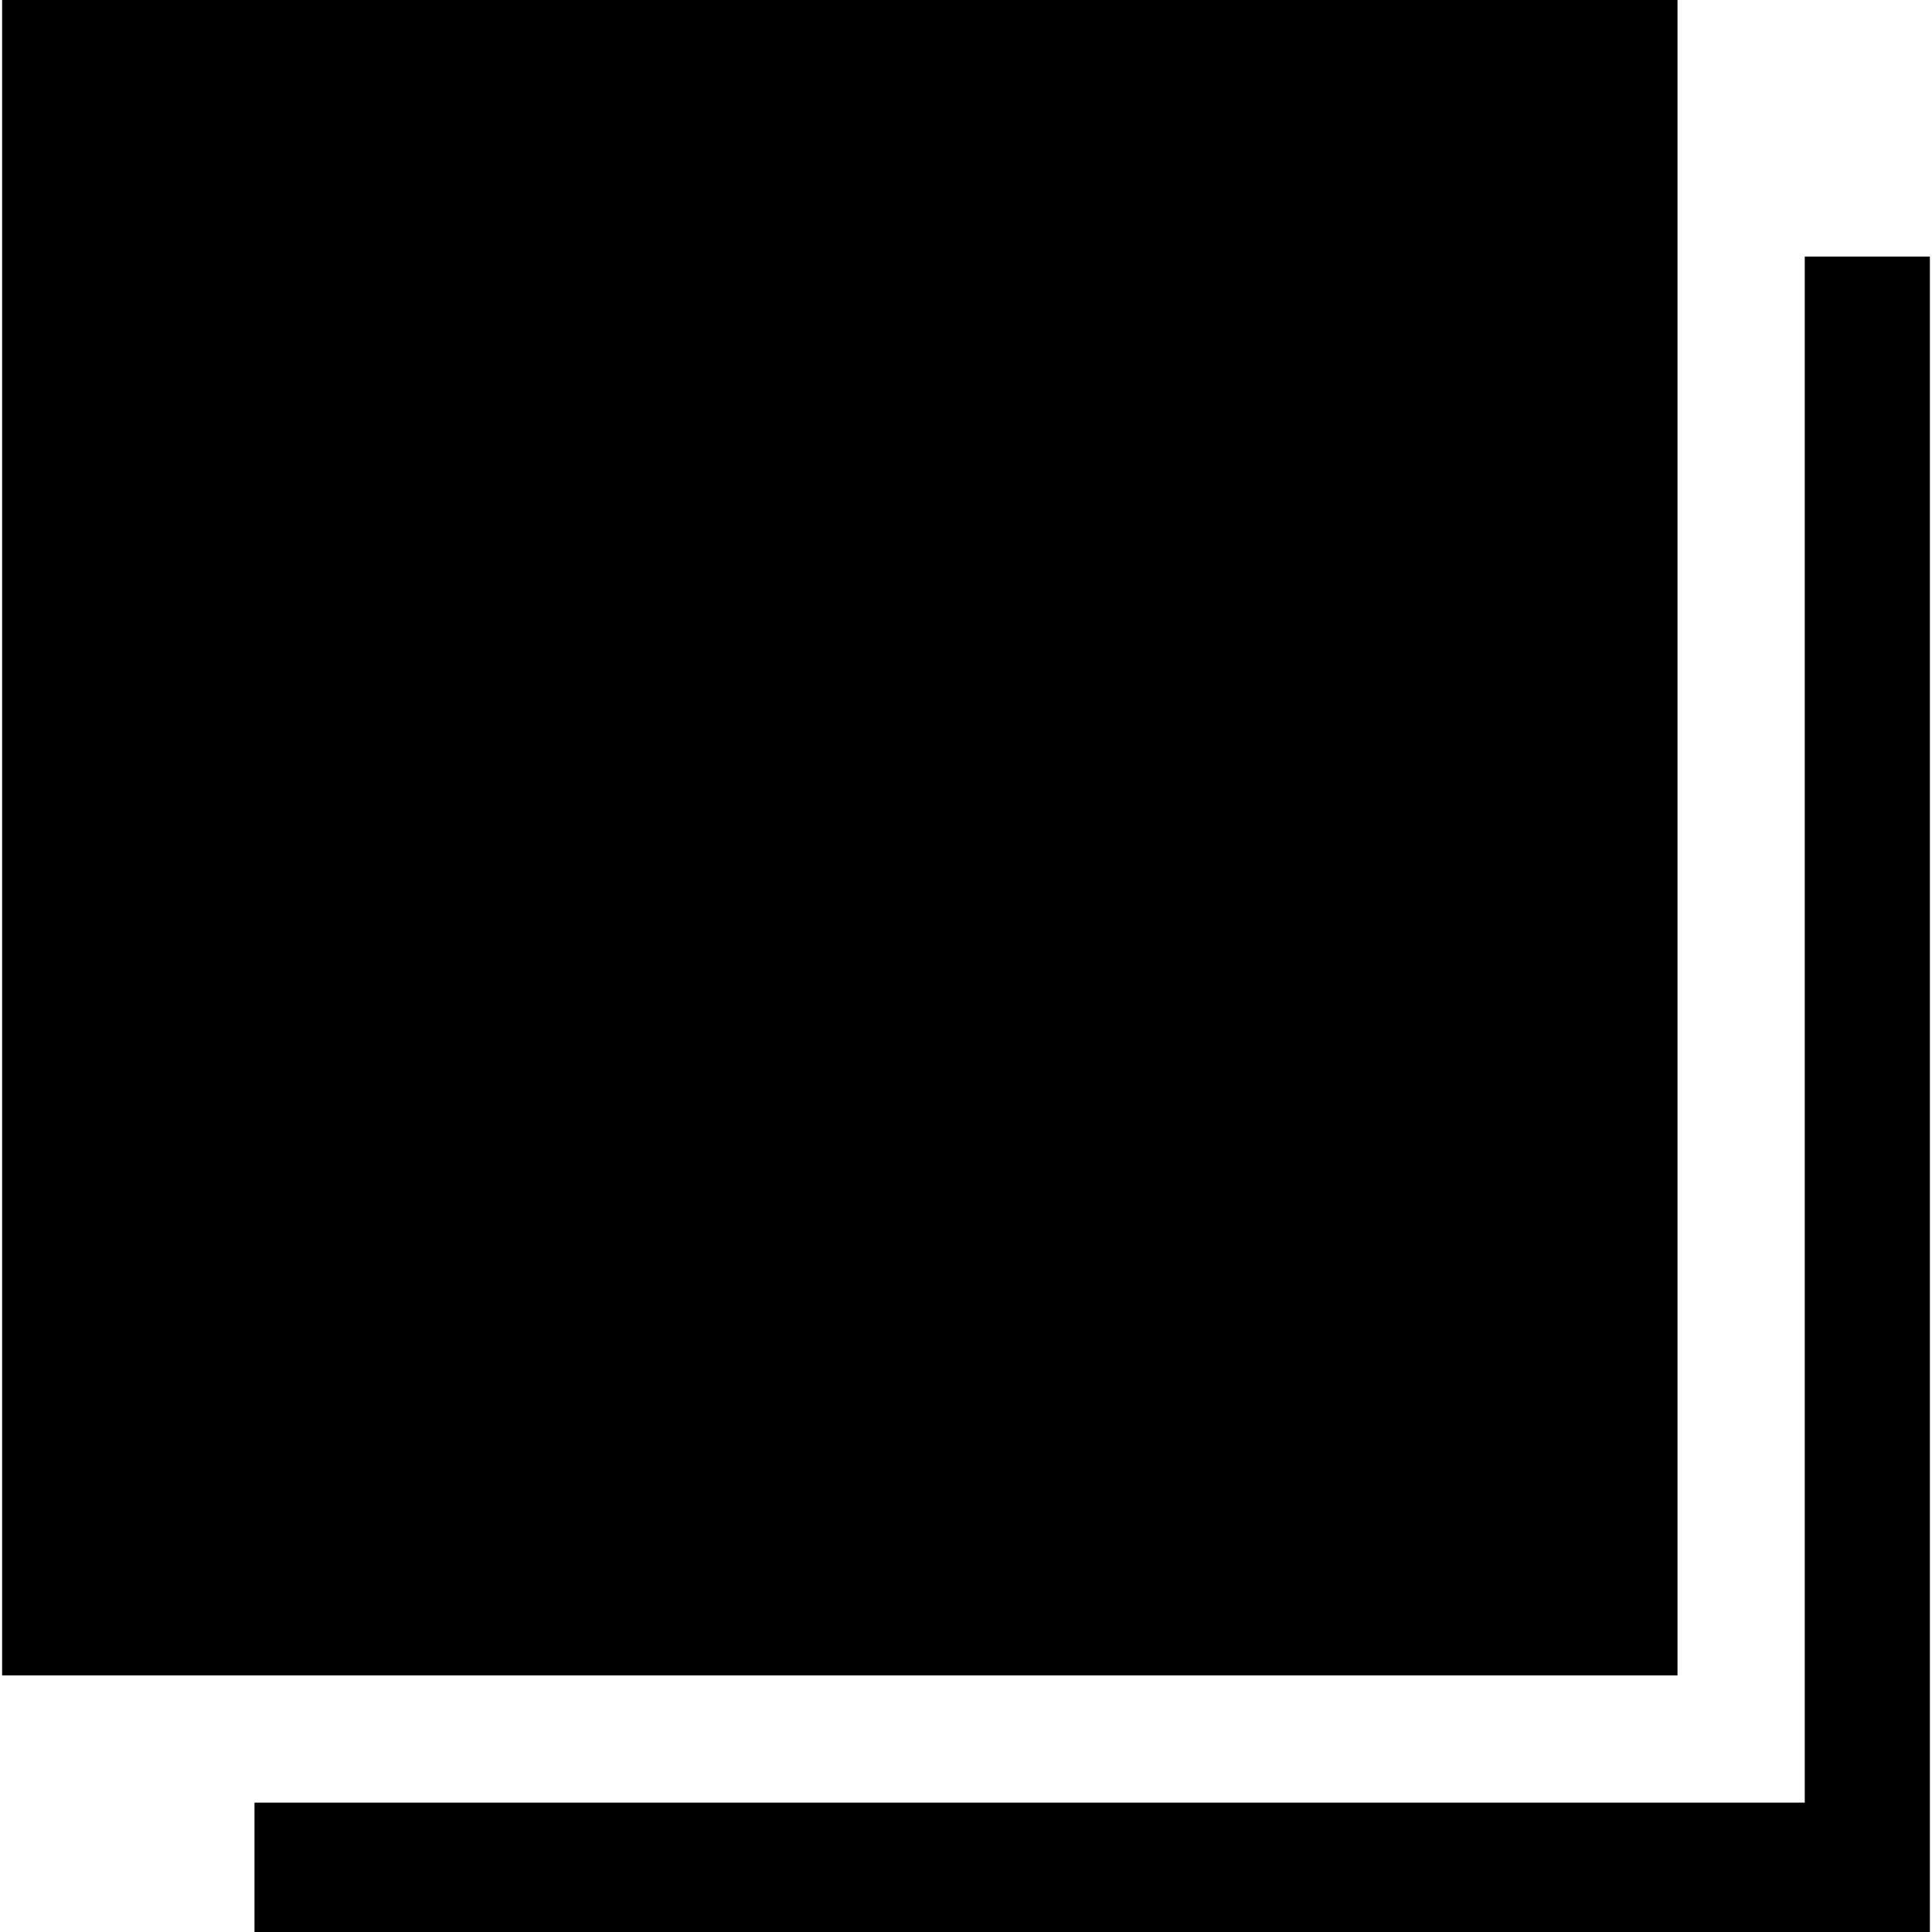
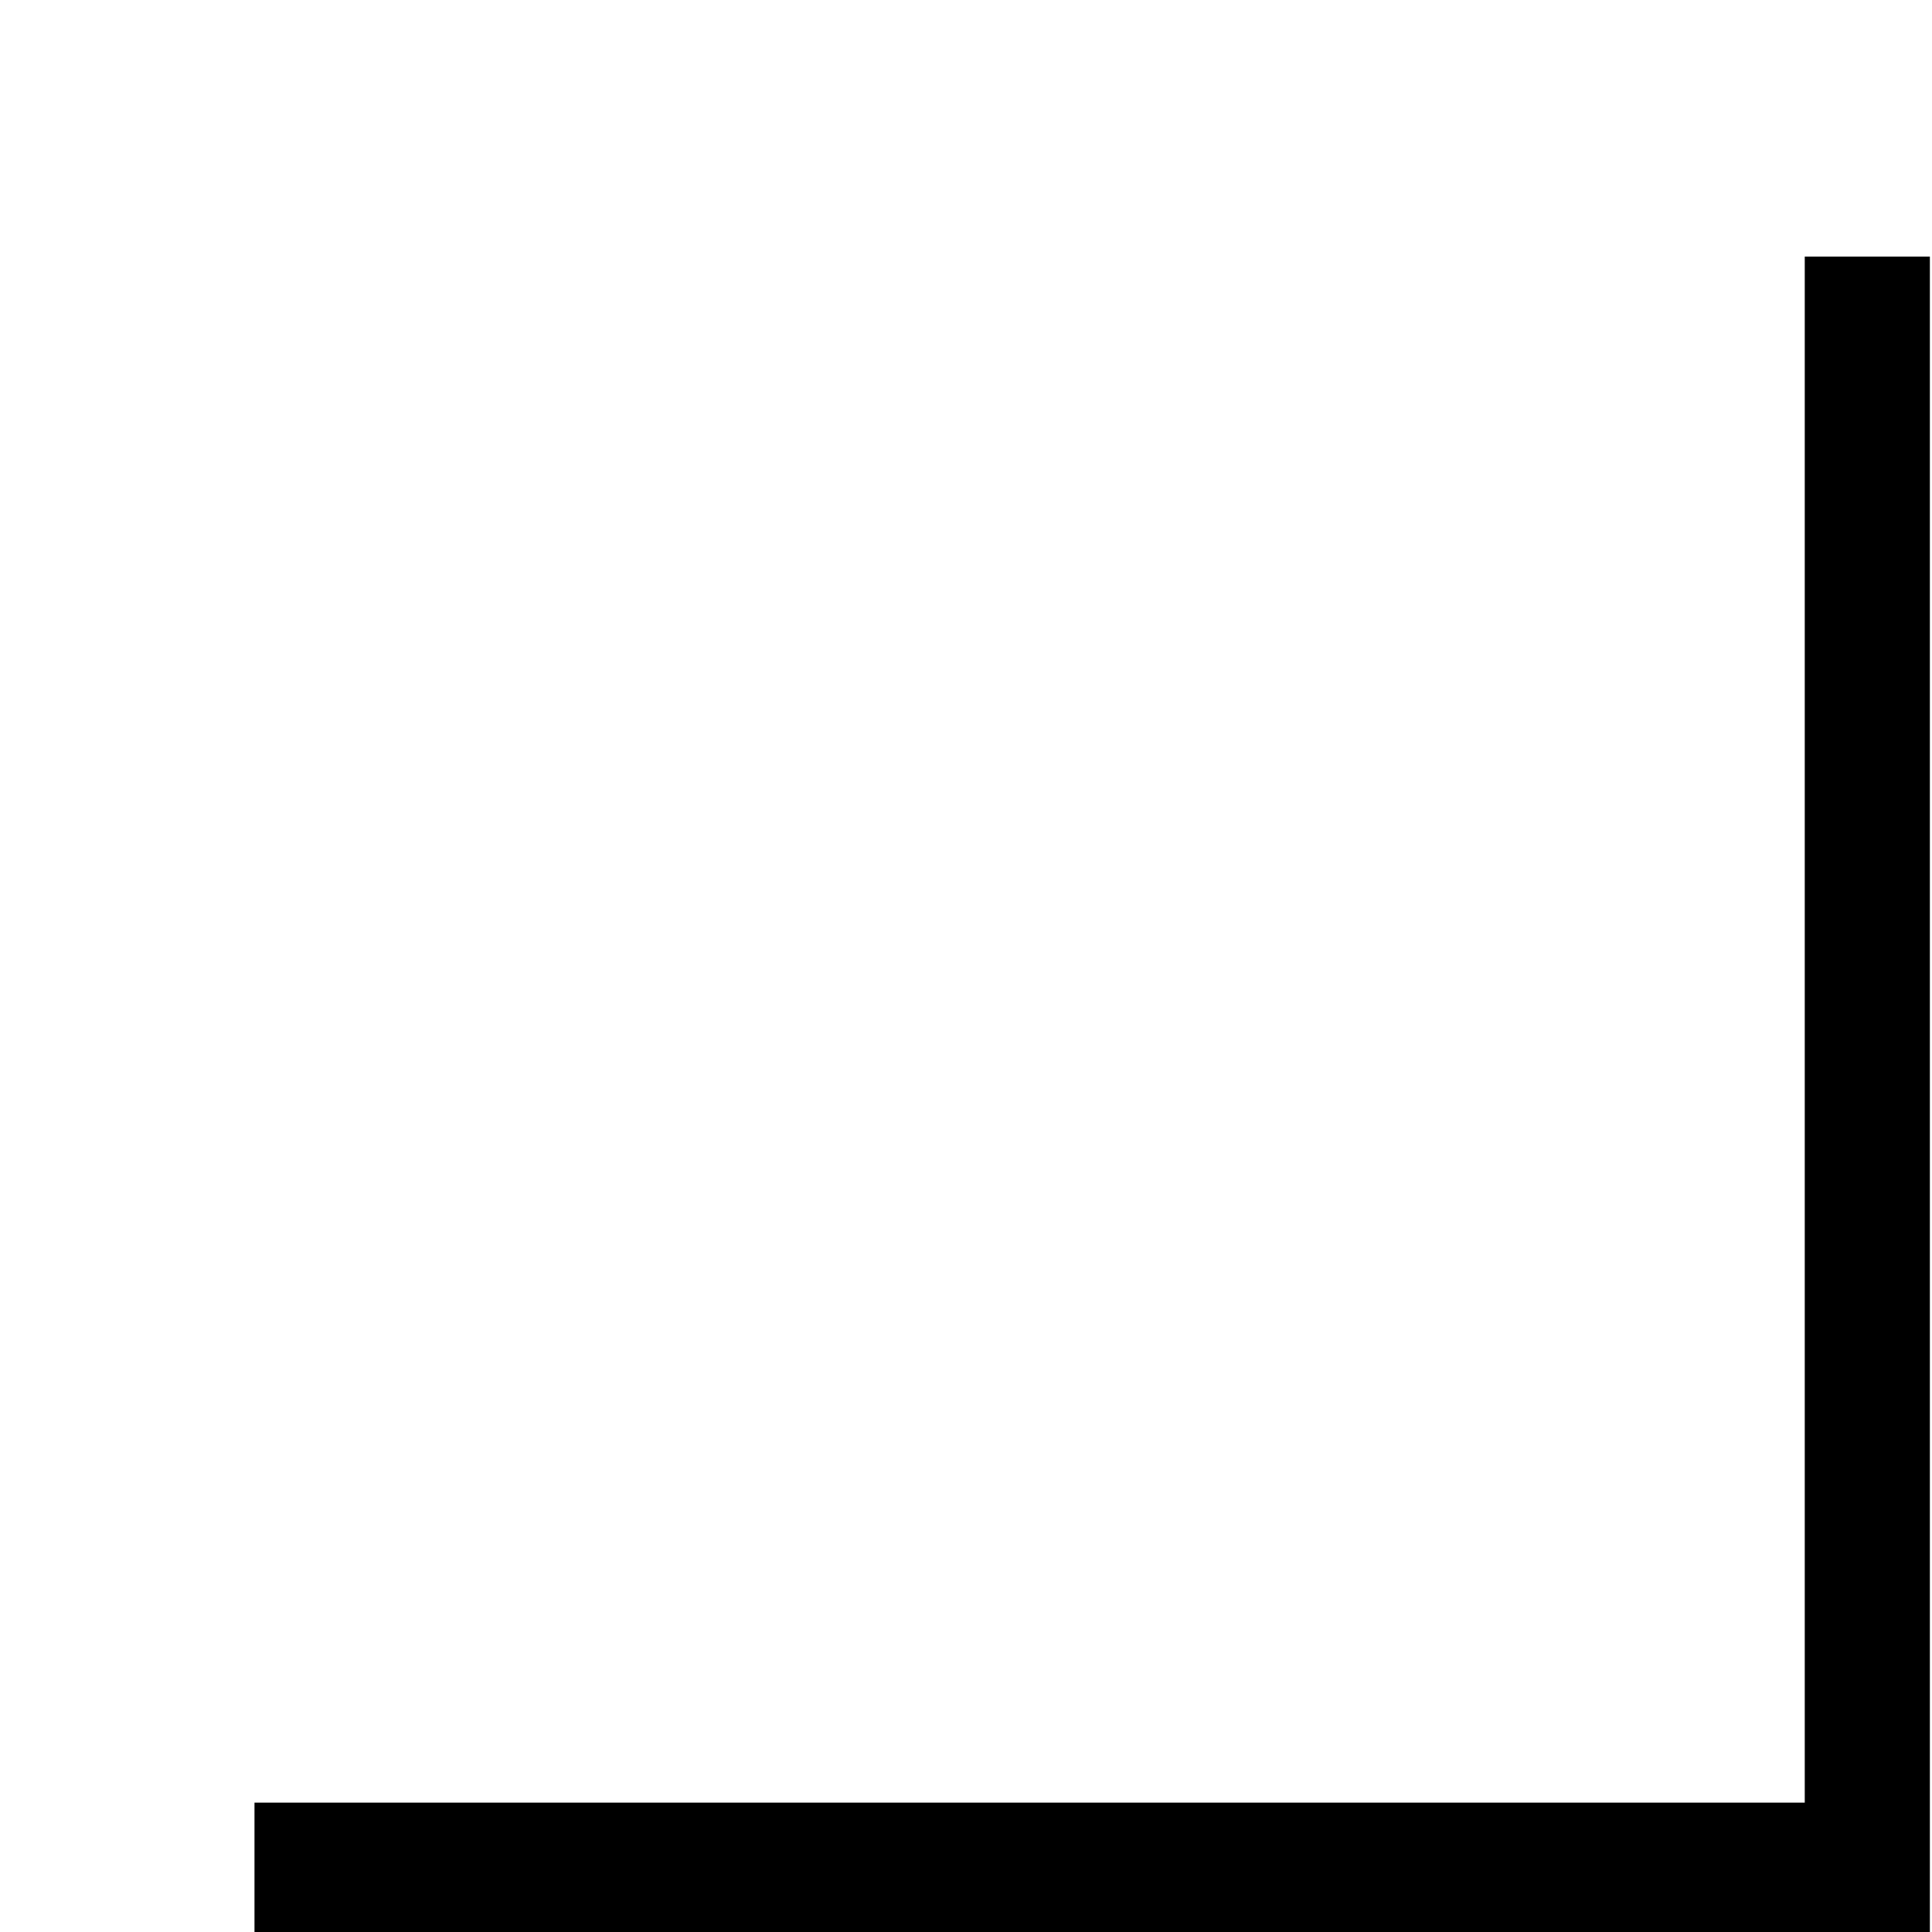
<svg xmlns="http://www.w3.org/2000/svg" fill="#000000" version="1.1" id="Layer_1" viewBox="0 0 455.5 455.5" xml:space="preserve">
  <g>
-     <rect x="0.5" width="395" height="395" />
    <polygon points="425.5,60.5 425.5,425 60,425 60,455.5 455,455.5 455,60.5  " />
  </g>
</svg>